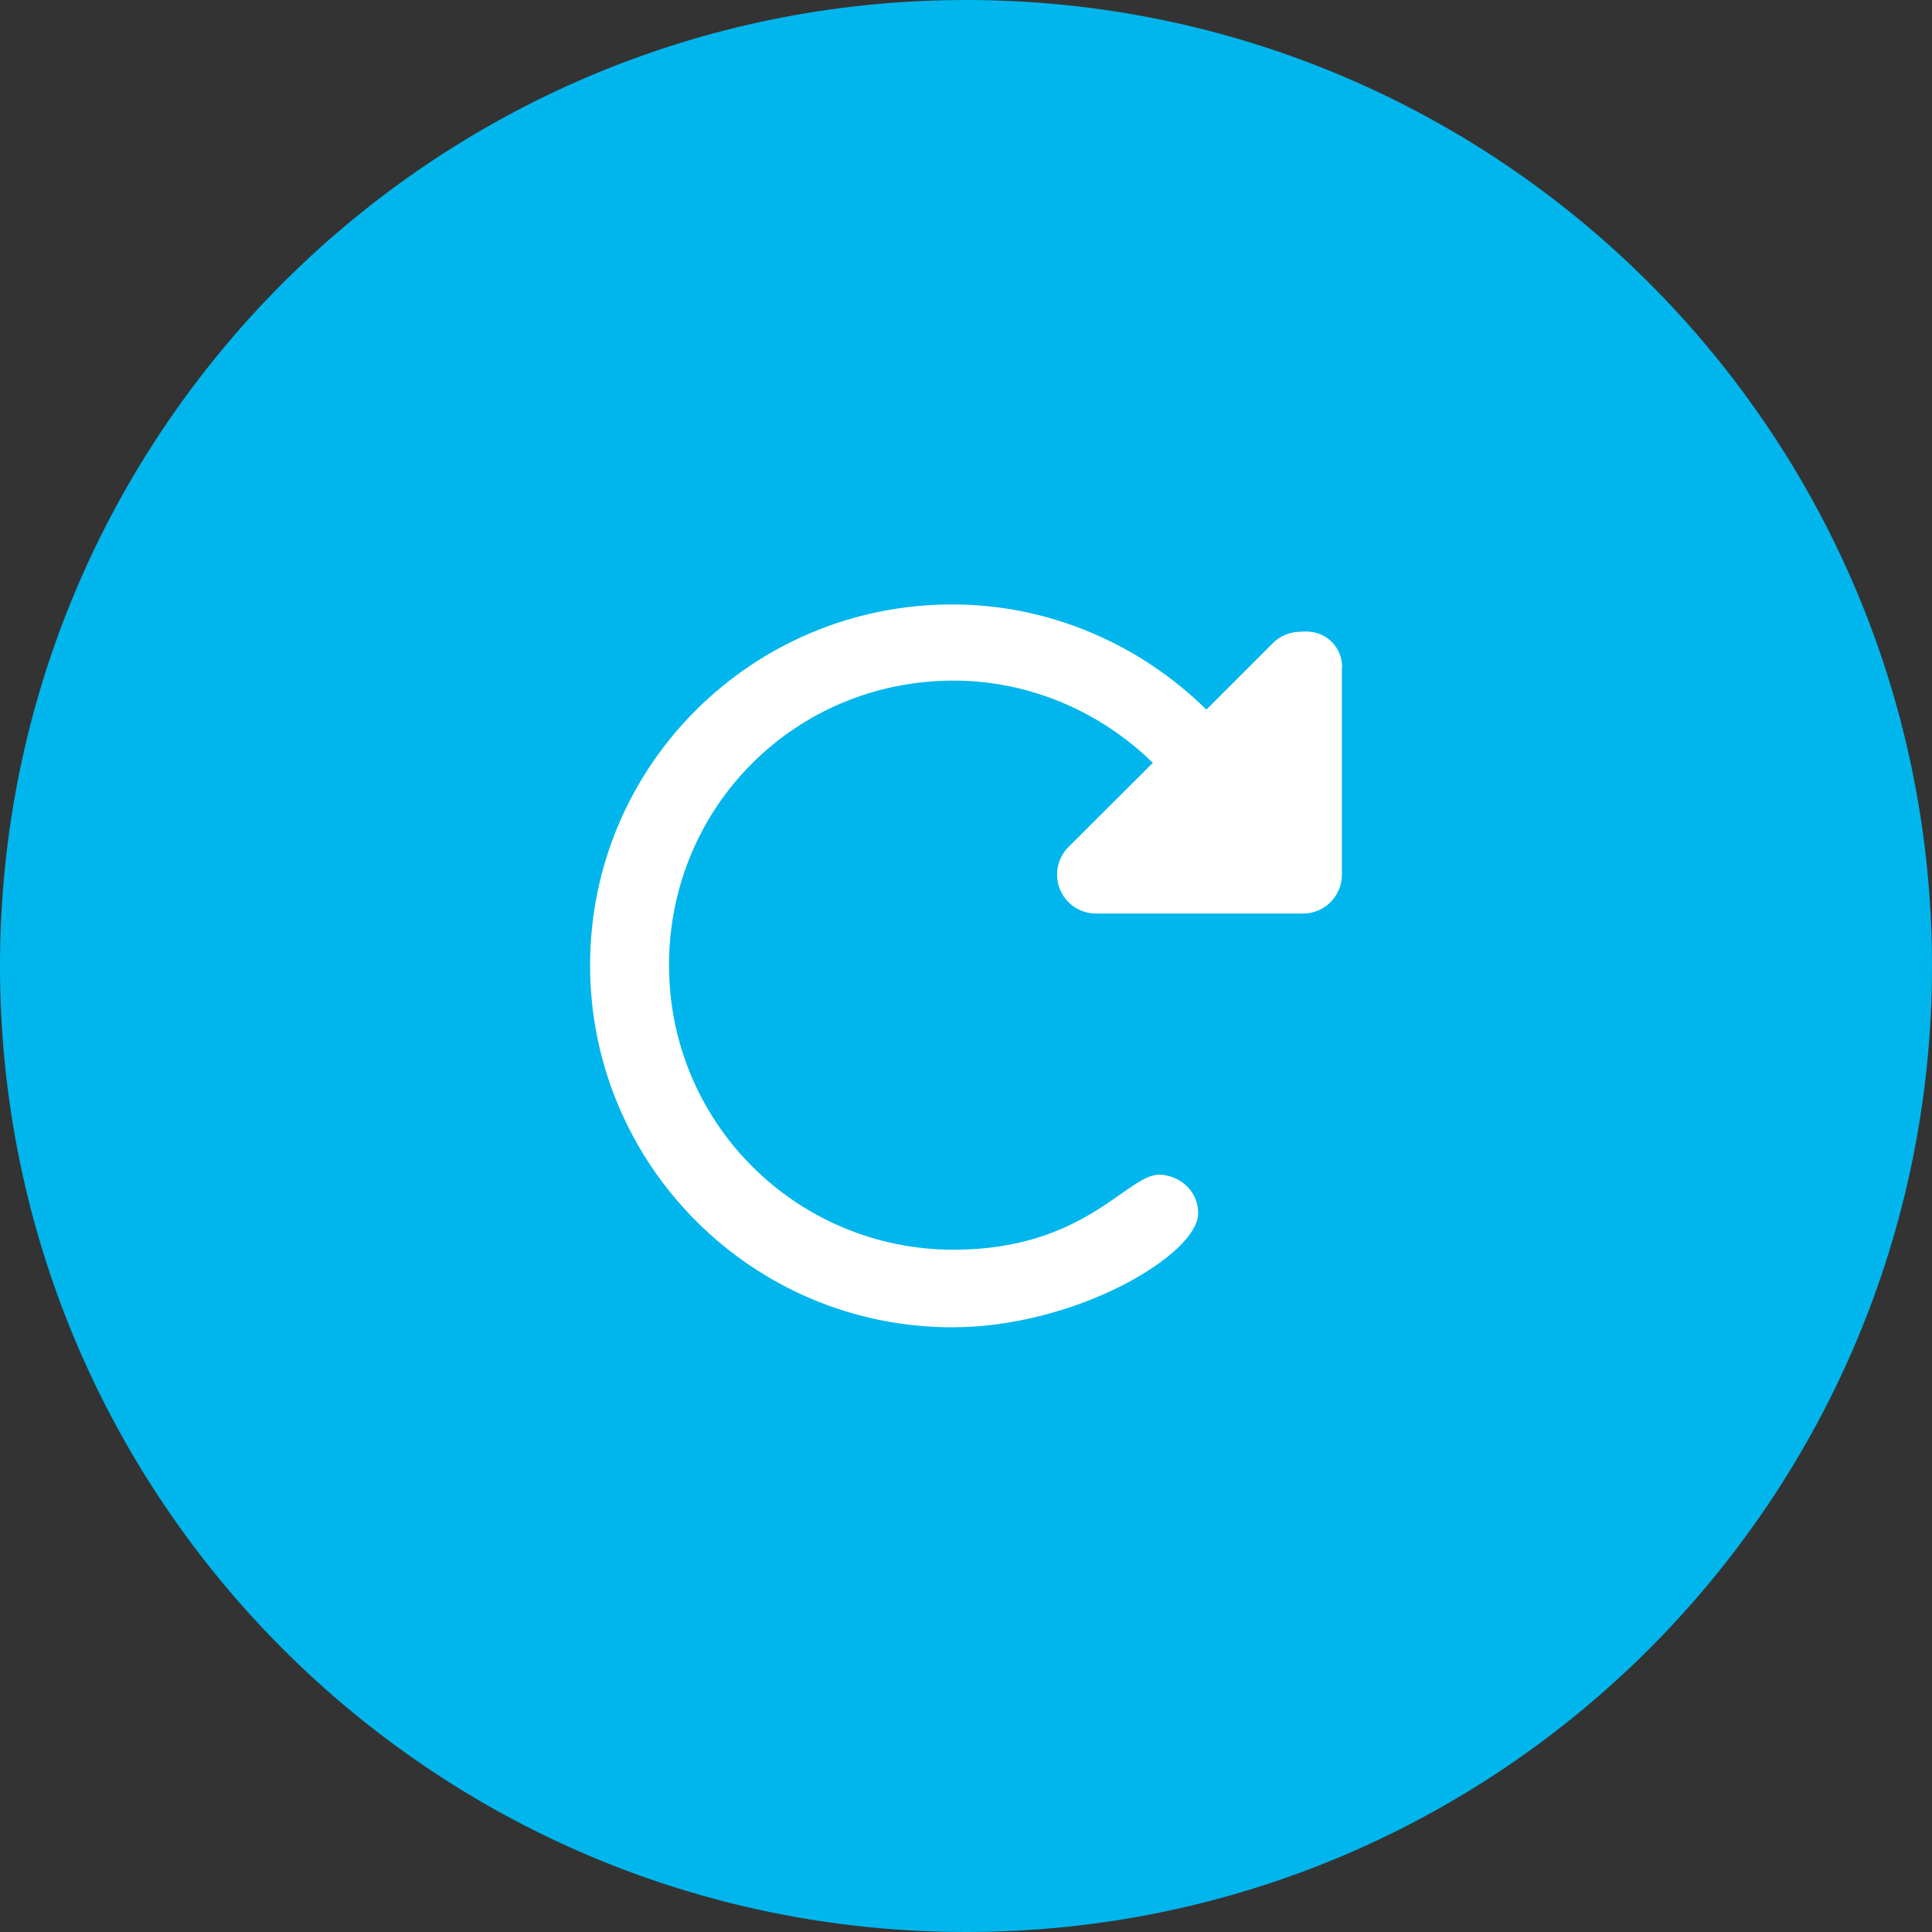
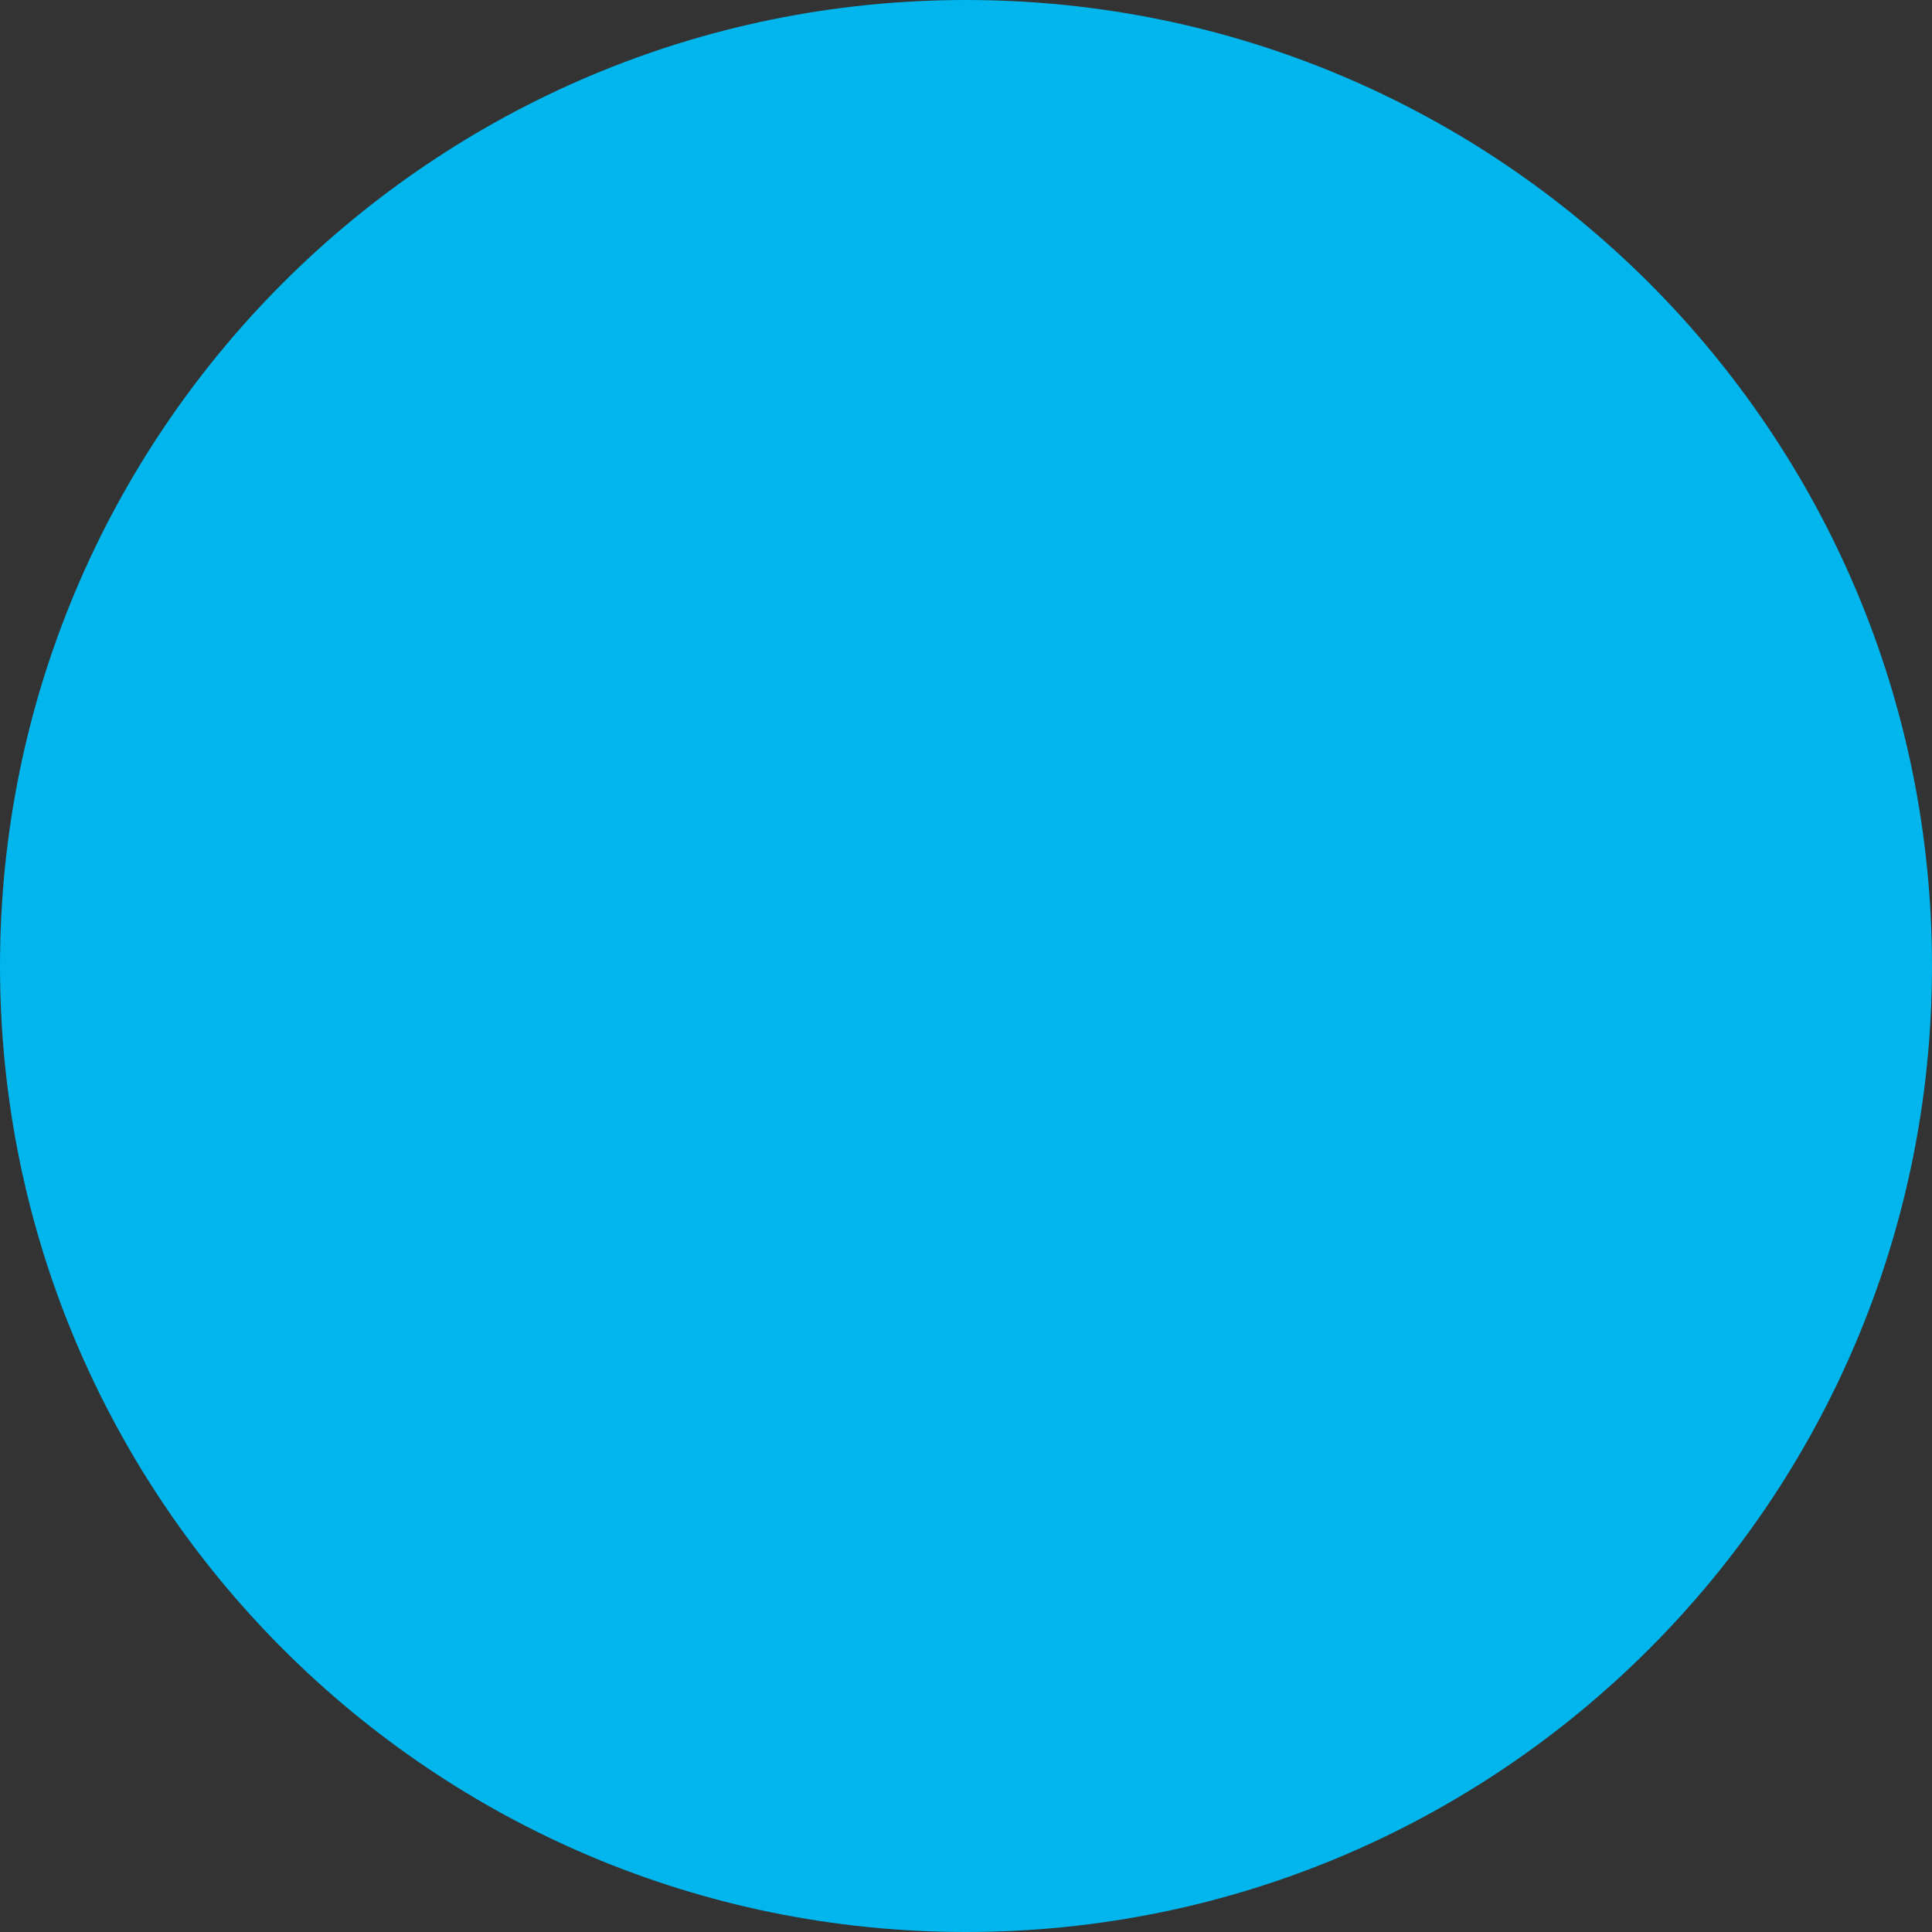
<svg xmlns="http://www.w3.org/2000/svg" id="a" width="70" height="70" viewBox="0 0 70 70">
  <rect x="0" y="0" width="70" height="70" fill="#333333" stroke="none" />
  <path d="M35,70c19.33,0,35-15.67,35-35S54.33,0,35,0,0,15.67,0,35s15.67,35,35,35" fill="#00b6ec" stroke-width="0" />
-   <path d="M48.62,24.19v7.5c0,.78-.63,1.41-1.41,1.41h-7.5c-.77,0-1.41-.62-1.41-1.41,0-.37.14-.73.41-1l3.06-3.05c-1.89-1.85-4.46-2.98-7.22-2.98-5.74,0-10.31,4.58-10.31,10.31s4.63,10.31,10.31,10.31c4.76,0,6.28-2.72,7.45-2.72.6,0,1.41.47,1.41,1.41,0,1.47-4.4,4.12-8.91,4.12-7.24,0-13.12-5.88-13.12-13.12s5.88-13.07,13.12-13.07c3.52,0,6.8,1.44,9.21,3.81l2.41-2.41c.27-.27.63-.41,1-.41.89-.1,1.51.53,1.51,1.3Z" fill="#fff" stroke-width="0" />
</svg>